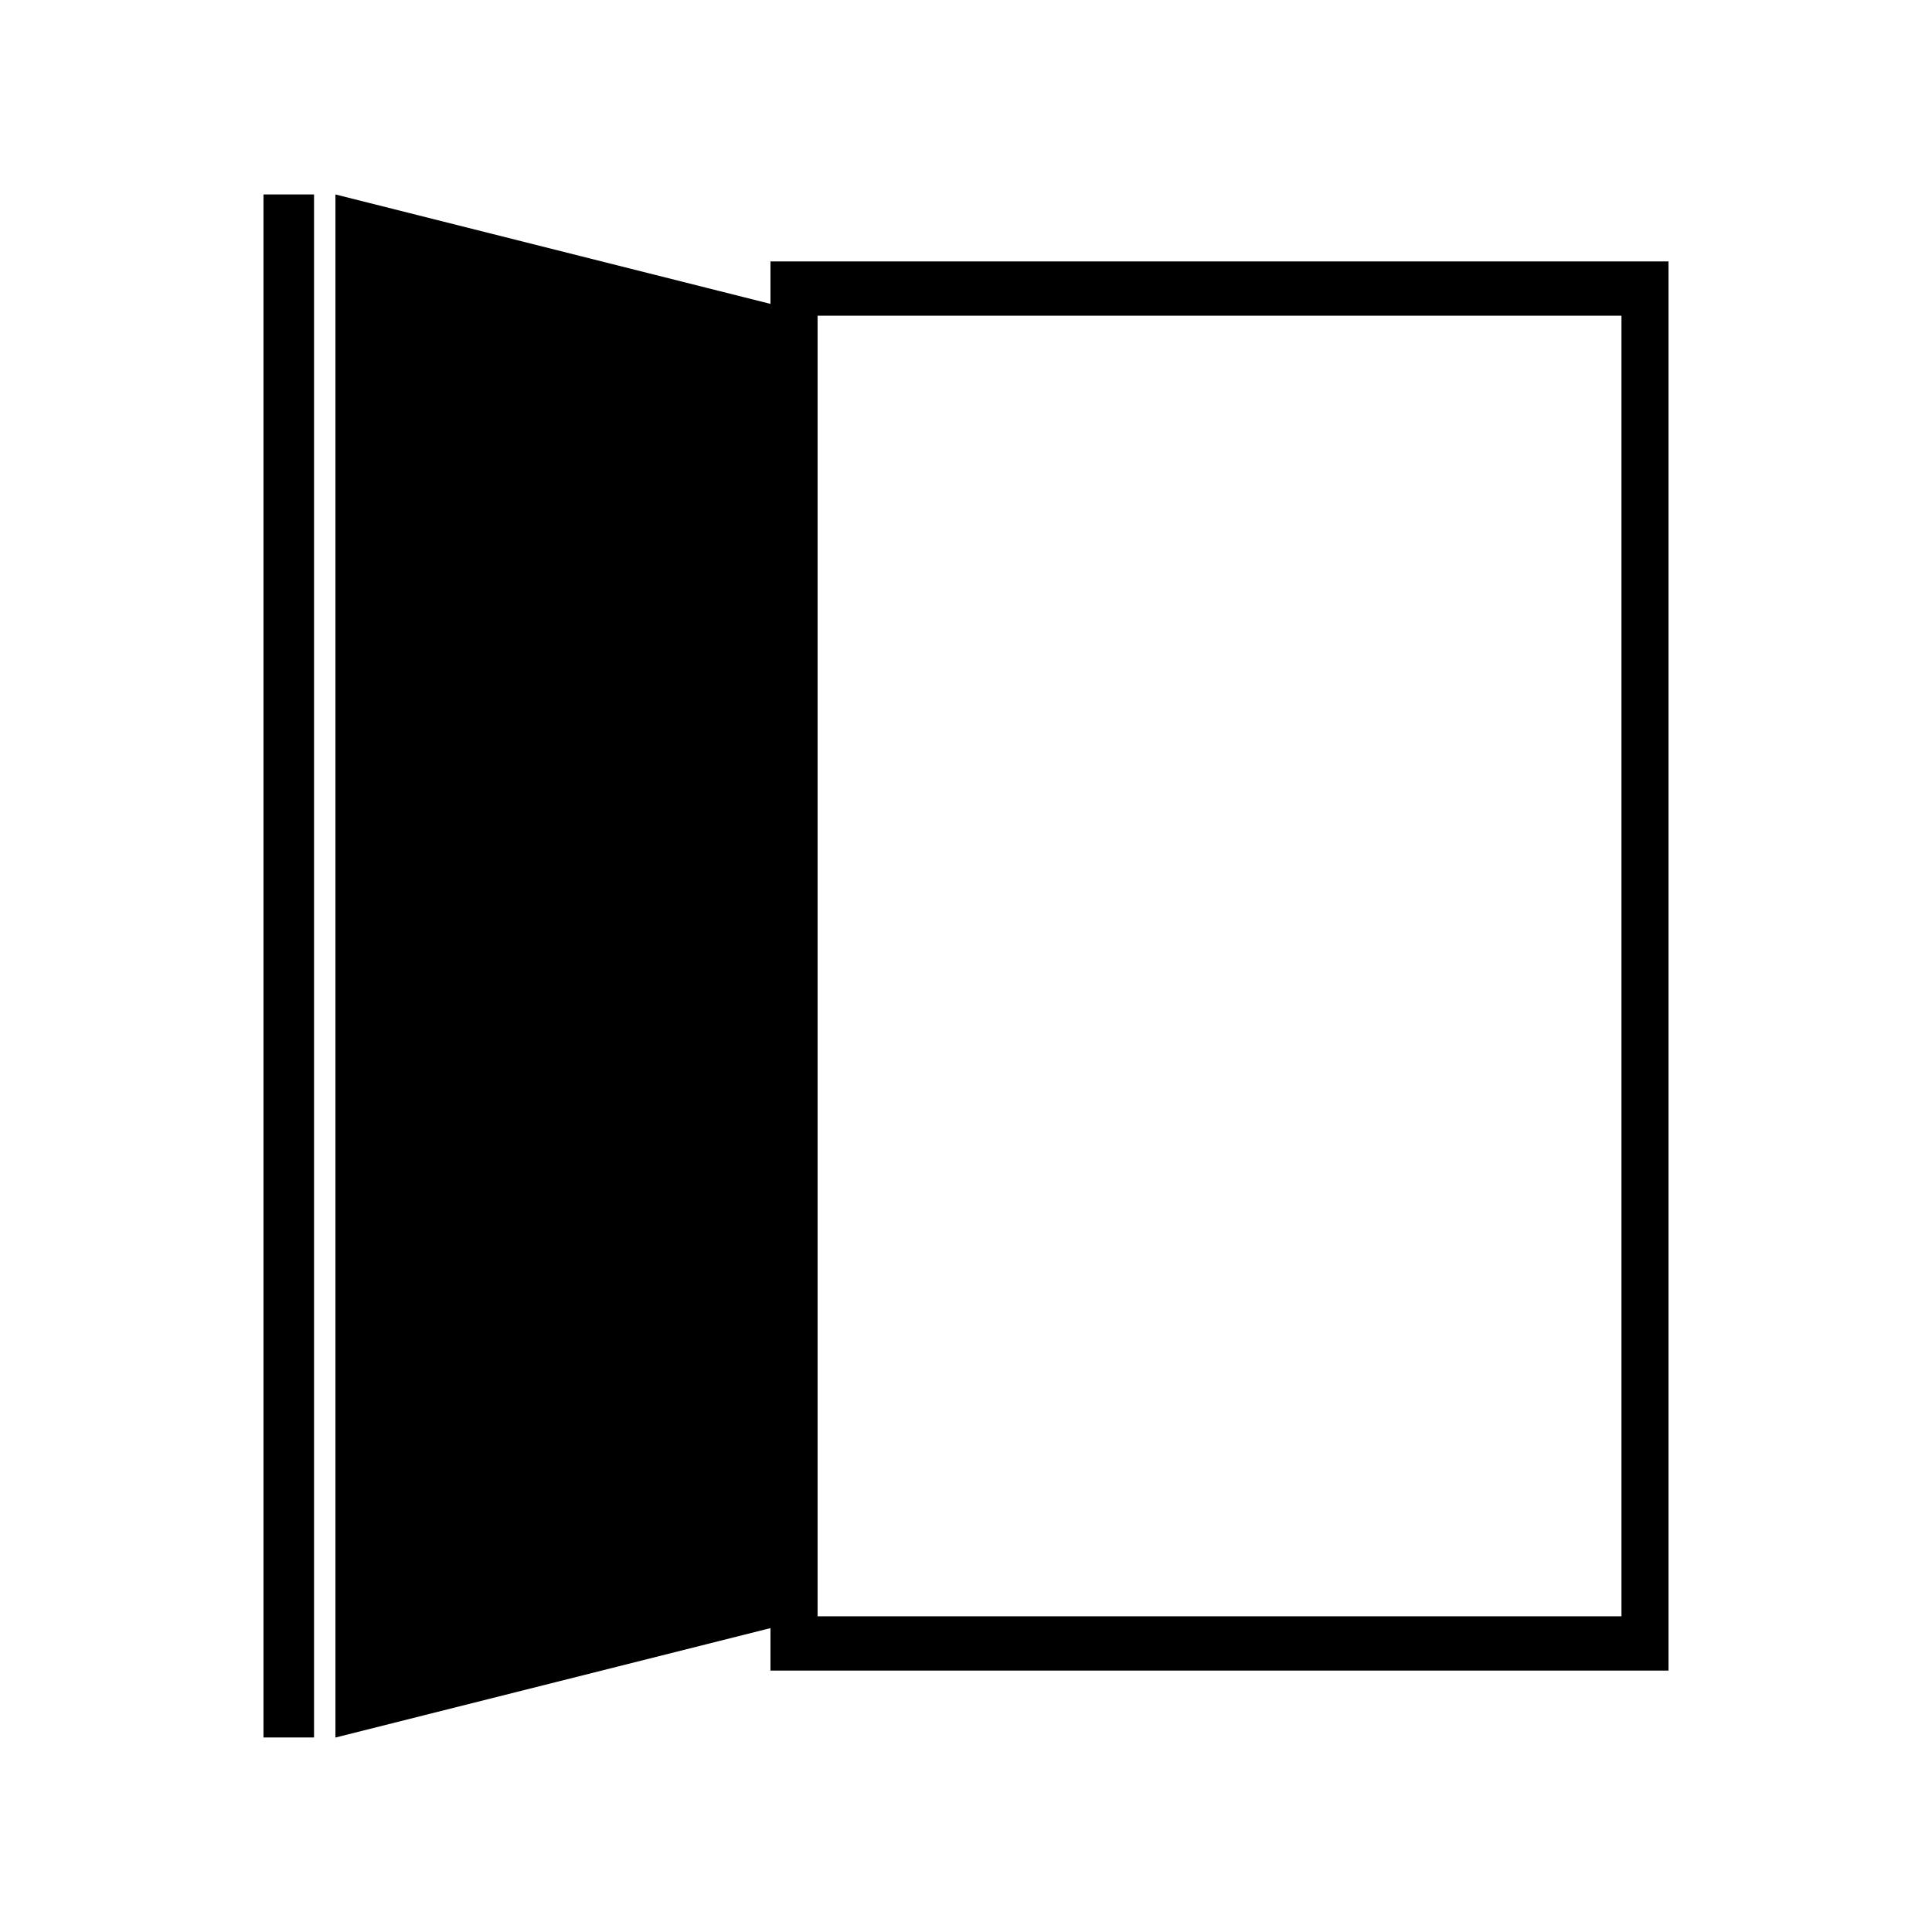
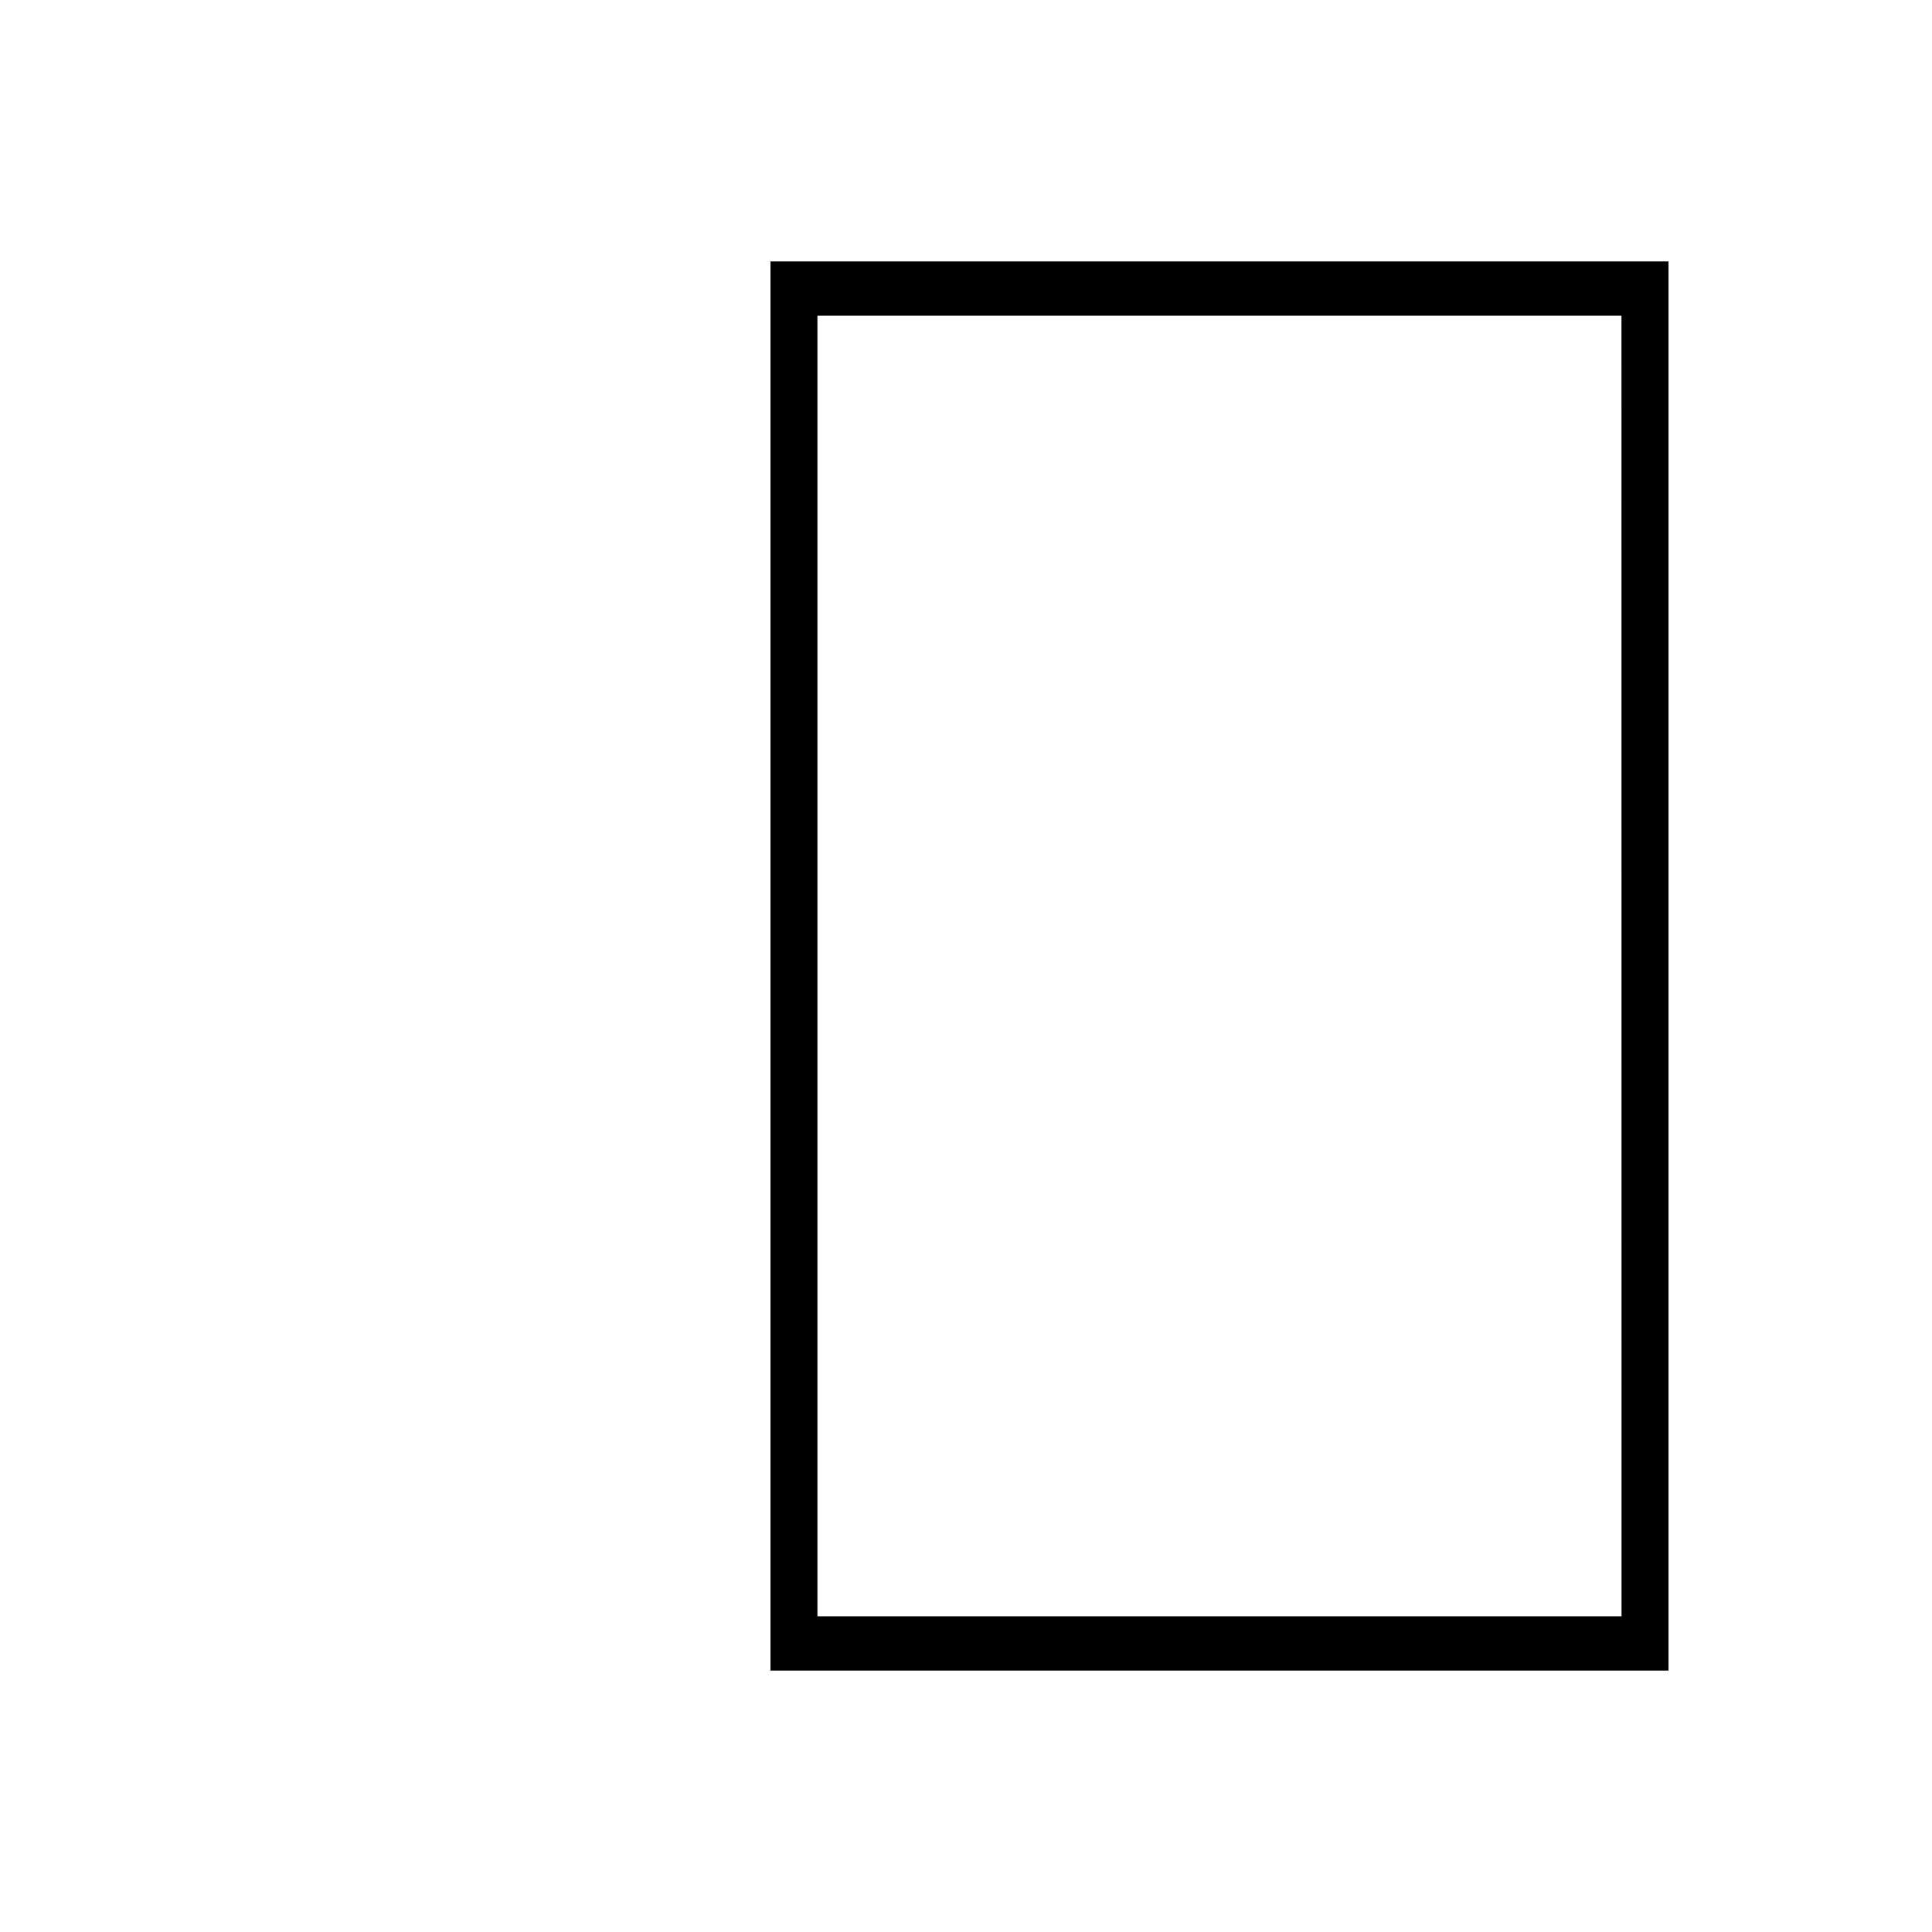
<svg xmlns="http://www.w3.org/2000/svg" id="b" width="232" height="232" viewBox="0 0 232 232">
  <defs>
    <style>.d{fill:none;}</style>
  </defs>
  <g id="c">
    <g>
-       <rect class="d" width="232" height="232" />
      <g>
-         <path d="M92.52,31.39V200.61h107.84V31.39H92.52Zm102.2,162.7H98.16V37.91h96.55V194.09Z" />
-         <polygon points="98.16 194.09 40.28 208.65 40.28 23.35 98.16 37.91 98.16 194.09" />
-         <rect x="31.64" y="23.35" width="6.07" height="185.29" />
+         <path d="M92.52,31.39V200.61h107.84V31.39H92.52Zm102.2,162.7H98.16V37.91h96.55Z" />
      </g>
    </g>
  </g>
</svg>